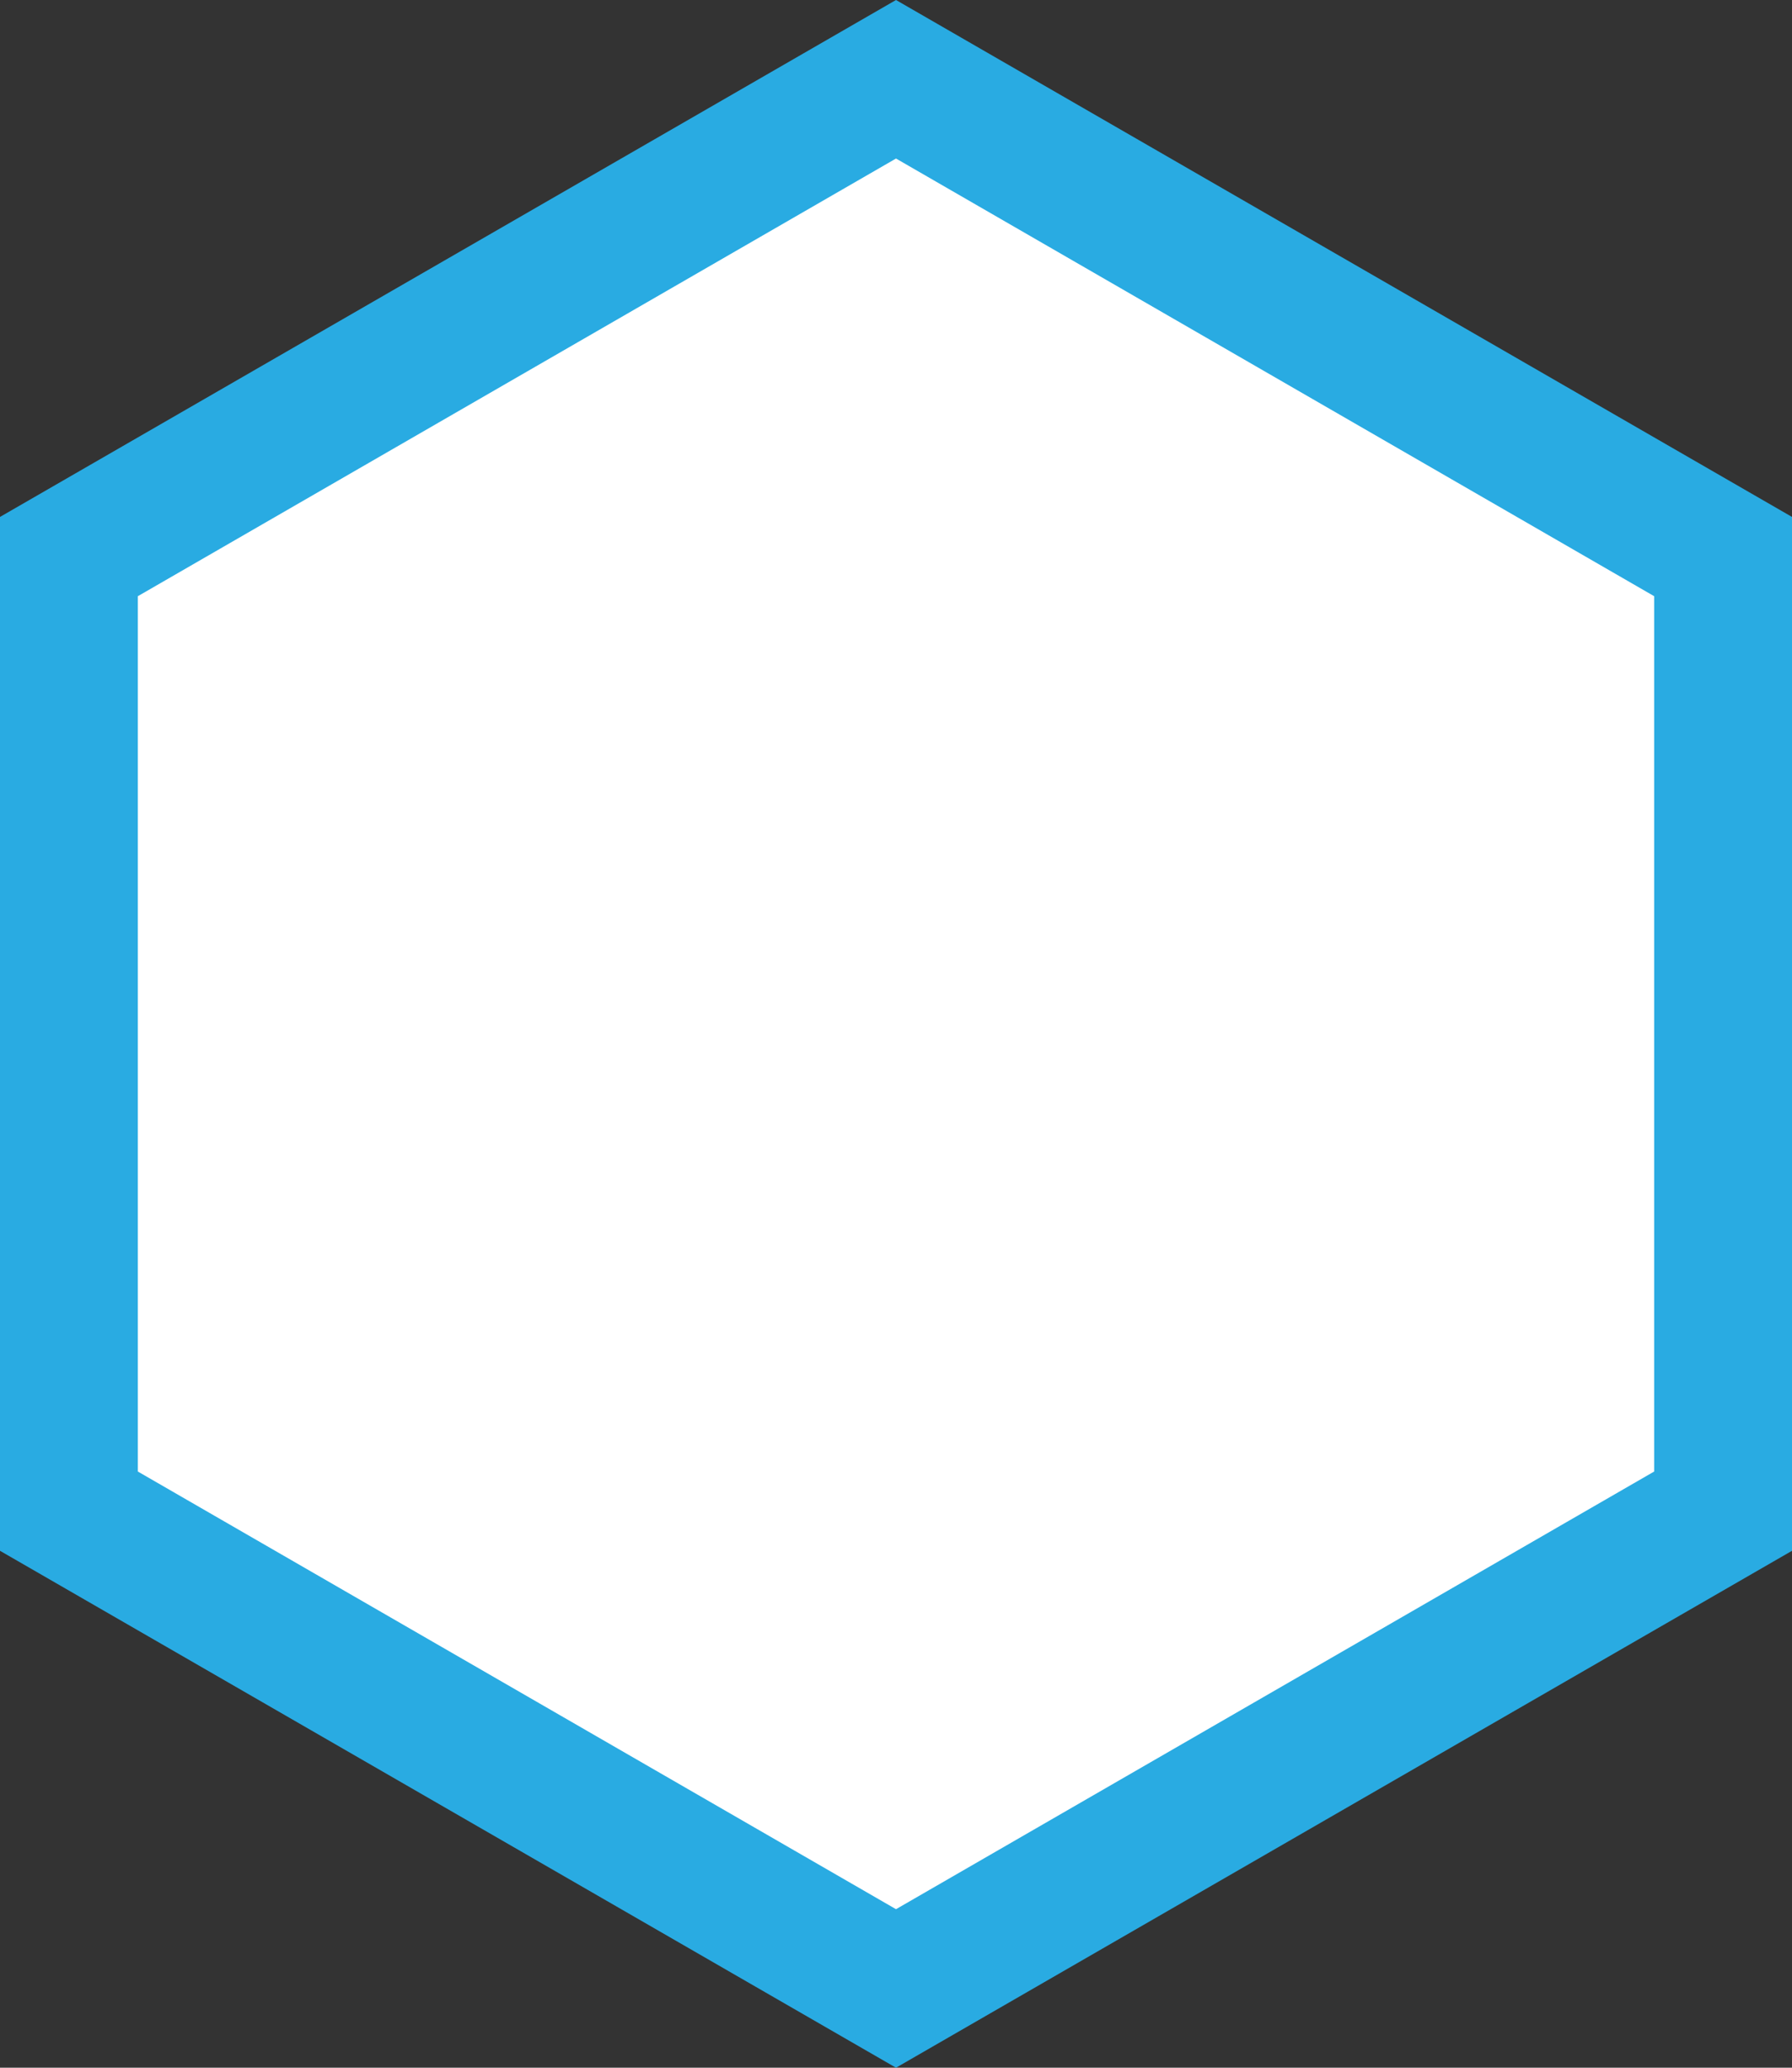
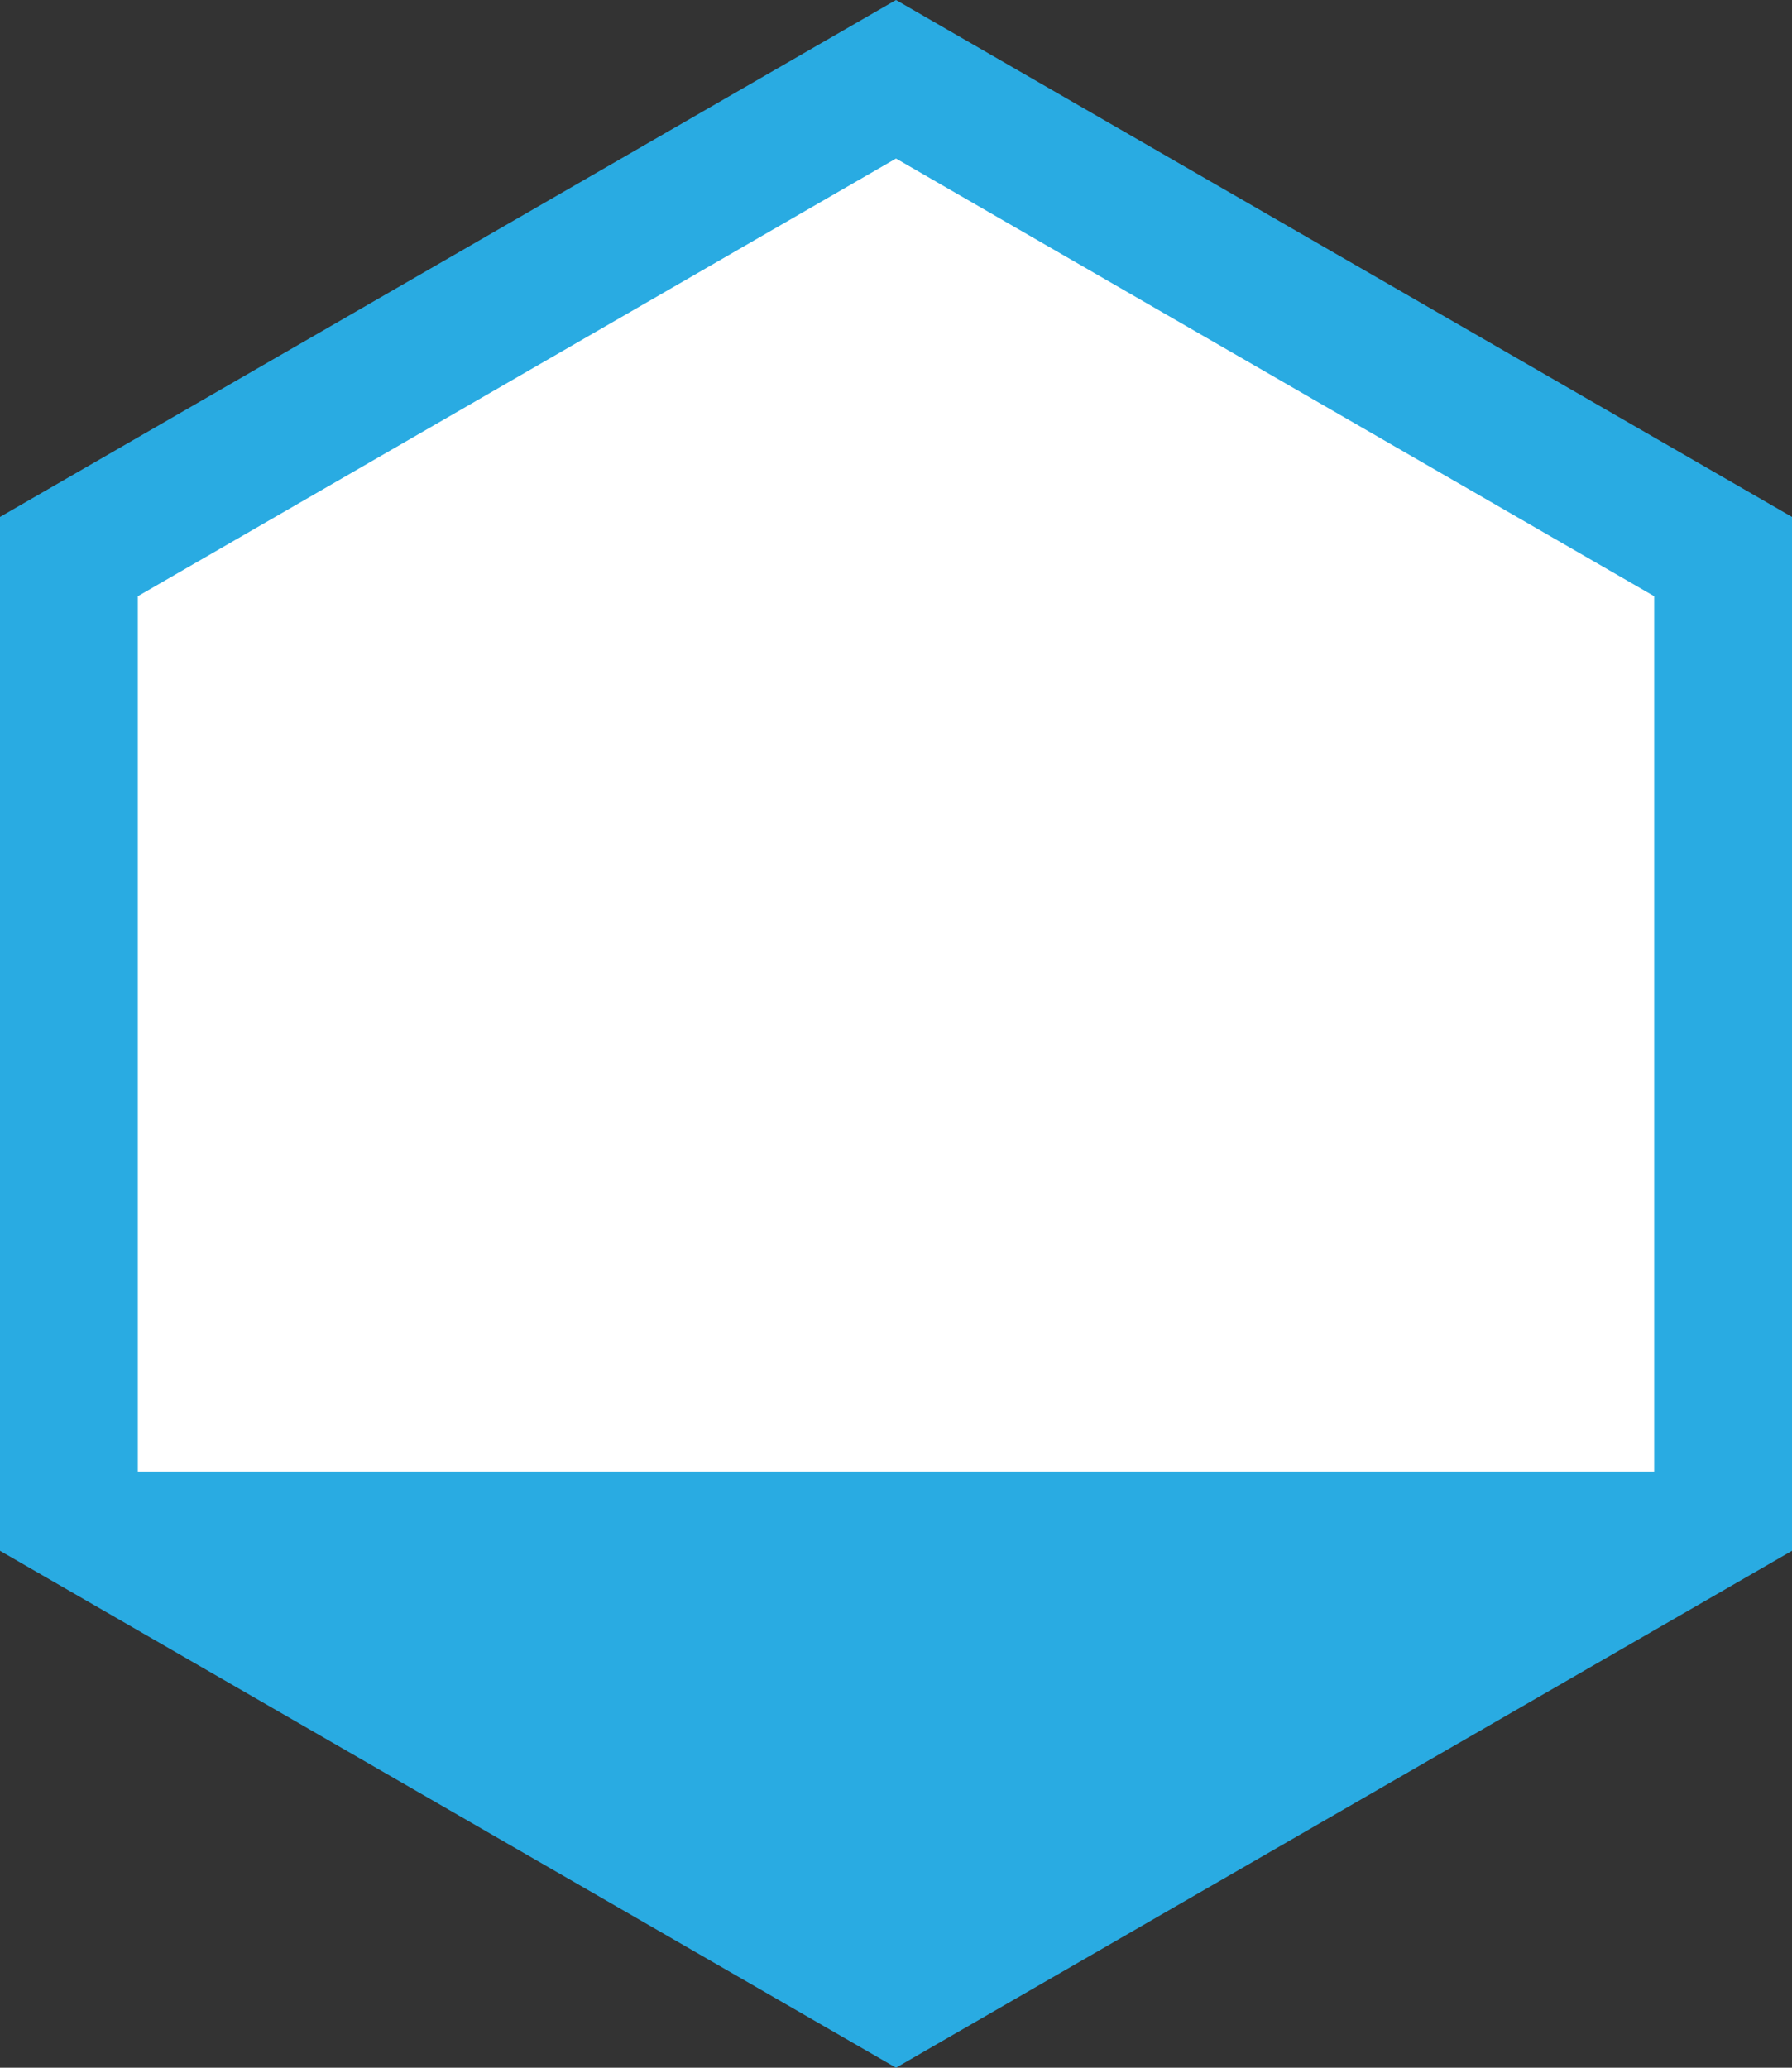
<svg xmlns="http://www.w3.org/2000/svg" version="1.1" id="Layer_1" x="0px" y="0px" viewBox="0 0 52 60" style="enable-background:new 0 0 52 60;" xml:space="preserve">
  <rect x="0" y="0" width="52" height="60" fill="#333333" stroke="none" />
  <style type="text/css">
	.st0{fill:#FFFFFF;}
	.st1{fill:#29ABE2;}
</style>
  <g>
-     <path class="st0" d="M899.5,1631.6c-1.1,0-2-0.9-2.2-2.1l-0.1-0.7h-0.7l-0.1,0.7c-0.2,1.2-1,2.1-2.2,2.1h-0.5c-1.2,0-2.2-1-2.2-2.2   v-17.8l-5.6-0.9v6.3c0,1.2-1,2.2-2.2,2.2H872c-1.2,0-2.2-1-2.2-2.2v-17.7c0-1.2,1-2.2,2.2-2.2h11.7c1.2,0,2.2,1,2.2,2.2v6.3h10.6   l0-0.7c-2.1-0.2-3.7-1.9-3.7-4c0-2.2,1.8-4,4-4s4,1.8,4,4c0,2.1-1.6,3.8-3.7,4l0,0.7h5.3c0.8,0,1.5,0.7,1.5,1.5v9.1   c0,0.8-0.7,1.5-1.5,1.5h-0.4l-0.1,0.4v11.3c0,1.2-1,2.2-2.2,2.2H899.5z M896.9,1621.5c0.3,0,0.5,0.2,0.6,0.5c0,0.1,0.8,5.6,1,7.4   c0.1,0.5,0.4,1.1,1,1.1h0.5c0.5,0,1-0.4,1-1v-12.2c0-0.3,0.3-0.6,0.6-0.6h1.4l0-0.4v-9.4l-0.4,0h-4.2l-0.9,1.2l1,5.7   c0,0.2,0,0.3-0.1,0.5l-1,1.1c-0.1,0.1-0.3,0.2-0.4,0.2s-0.3-0.1-0.4-0.2l-1-1.1c-0.1-0.1-0.2-0.3-0.1-0.5l1-5.7l-0.9-1.2h-11.8   l0,0.4v1.8l0.2,0.1c0.1,0,0.2,0.1,0.3,0.1c2,0.3,8.3,1.3,8.3,1.3c0.3,0,0.5,0.3,0.5,0.6v18.3c0,0.5,0.4,1,1,1h0.5   c0.6,0,0.9-0.5,1-1.1c0.2-1.9,1-7.3,1-7.4C896.3,1621.7,896.6,1621.5,896.9,1621.5z M871,1617.1c0,0.6,0.5,1,1,1h11.7   c0.6,0,1-0.5,1-1v-6.5l-1-0.2c-0.9-0.1-1.5-0.8-1.5-1.5v-0.7h-3.4c-0.3,0-0.6-0.3-0.6-0.6c0-0.3,0.3-0.6,0.6-0.6h3.4l0.1-0.3   c0.2-0.7,0.8-1.1,1.5-1.1h0.9v-1.5H871V1617.1z M896.9,1598.1c-1.6,0-2.9,1.3-2.9,2.9c0,1.6,1.3,2.9,2.9,2.9c1.6,0,2.9-1.3,2.9-2.9   C899.7,1599.4,898.5,1598.1,896.9,1598.1z M872,1598.4c-0.6,0-1,0.5-1,1v3.6h13.7v-3.6c0-0.6-0.5-1-1-1H872z" />
    <path class="st0" d="M880.9,1615.8c-0.3,0-0.6-0.3-0.6-0.6v-1h-1c-0.3,0-0.6-0.3-0.6-0.6c0-0.3,0.3-0.6,0.6-0.6h1v-1   c0-0.3,0.3-0.6,0.6-0.6c0.3,0,0.6,0.3,0.6,0.6v1h1c0.3,0,0.6,0.3,0.6,0.6c0,0.3-0.3,0.6-0.6,0.6h-1v1   C881.5,1615.5,881.2,1615.8,880.9,1615.8z" />
    <path class="st0" d="M873.3,1614.2c-0.3,0-0.6-0.3-0.6-0.6c0-0.3,0.3-0.6,0.6-0.6h3.2c0.3,0,0.6,0.3,0.6,0.6c0,0.3-0.3,0.6-0.6,0.6   H873.3z" />
    <path class="st0" d="M874.7,1612c-0.3,0-0.6-0.3-0.6-0.6c0-0.3,0.3-0.6,0.6-0.6h0.3c0.3,0,0.6,0.3,0.6,0.6c0,0.3-0.3,0.6-0.6,0.6   H874.7z" />
    <path class="st0" d="M874.7,1616.3c-0.3,0-0.6-0.3-0.6-0.6c0-0.3,0.3-0.6,0.6-0.6h0.3c0.3,0,0.6,0.3,0.6,0.6c0,0.3-0.3,0.6-0.6,0.6   H874.7z" />
-     <path class="st0" d="M876,1609.4c-0.2,0-0.3-0.1-0.4-0.2l-0.7-0.7l-0.7,0.7c-0.1,0.1-0.3,0.2-0.4,0.2c-0.2,0-0.3-0.1-0.4-0.2   c-0.1-0.1-0.2-0.3-0.2-0.4c0-0.2,0.1-0.3,0.2-0.4l0.7-0.7l-0.7-0.7c-0.1-0.1-0.2-0.3-0.2-0.4s0.1-0.3,0.2-0.4   c0.1-0.1,0.3-0.2,0.4-0.2c0.2,0,0.3,0.1,0.4,0.2l0.7,0.7l0.7-0.7c0.1-0.1,0.3-0.2,0.4-0.2c0.2,0,0.3,0.1,0.4,0.2   c0.1,0.1,0.2,0.3,0.2,0.4s-0.1,0.3-0.2,0.4l-0.7,0.7l0.7,0.7c0.1,0.1,0.2,0.3,0.2,0.4c0,0.2-0.1,0.3-0.2,0.4   C876.3,1609.3,876.1,1609.4,876,1609.4z" />
  </g>
  <g>
    <path class="st0" d="M899.5,1631.6c-1.1,0-2-0.9-2.2-2.1l-0.1-0.7h-0.7l-0.1,0.7c-0.2,1.2-1,2.1-2.2,2.1h-0.5c-1.2,0-2.2-1-2.2-2.2   v-17.8l-5.6-0.9v6.3c0,1.2-1,2.2-2.2,2.2H872c-1.2,0-2.2-1-2.2-2.2v-17.7c0-1.2,1-2.2,2.2-2.2h11.7c1.2,0,2.2,1,2.2,2.2v6.3h10.6   l0-0.7c-2.1-0.2-3.7-1.9-3.7-4c0-2.2,1.8-4,4-4s4,1.8,4,4c0,2.1-1.6,3.8-3.7,4l0,0.7h5.3c0.8,0,1.5,0.7,1.5,1.5v9.1   c0,0.8-0.7,1.5-1.5,1.5h-0.4l-0.1,0.4v11.3c0,1.2-1,2.2-2.2,2.2H899.5z M896.9,1621.5c0.3,0,0.5,0.2,0.6,0.5c0,0.1,0.8,5.6,1,7.4   c0.1,0.5,0.4,1.1,1,1.1h0.5c0.5,0,1-0.4,1-1v-12.2c0-0.3,0.3-0.6,0.6-0.6h1.4l0-0.4v-9.4l-0.4,0h-4.2l-0.9,1.2l1,5.7   c0,0.2,0,0.3-0.1,0.5l-1,1.1c-0.1,0.1-0.3,0.2-0.4,0.2s-0.3-0.1-0.4-0.2l-1-1.1c-0.1-0.1-0.2-0.3-0.1-0.5l1-5.7l-0.9-1.2h-11.8   l0,0.4v1.8l0.2,0.1c0.1,0,0.2,0.1,0.3,0.1c2,0.3,8.3,1.3,8.3,1.3c0.3,0,0.5,0.3,0.5,0.6v18.3c0,0.5,0.4,1,1,1h0.5   c0.6,0,0.9-0.5,1-1.1c0.2-1.9,1-7.3,1-7.4C896.3,1621.7,896.6,1621.5,896.9,1621.5z M871,1617.1c0,0.6,0.5,1,1,1h11.7   c0.6,0,1-0.5,1-1v-6.5l-1-0.2c-0.9-0.1-1.5-0.8-1.5-1.5v-0.7h-3.4c-0.3,0-0.6-0.3-0.6-0.6c0-0.3,0.3-0.6,0.6-0.6h3.4l0.1-0.3   c0.2-0.7,0.8-1.1,1.5-1.1h0.9v-1.5H871V1617.1z M896.9,1598.1c-1.6,0-2.9,1.3-2.9,2.9c0,1.6,1.3,2.9,2.9,2.9c1.6,0,2.9-1.3,2.9-2.9   C899.7,1599.4,898.5,1598.1,896.9,1598.1z M872,1598.4c-0.6,0-1,0.5-1,1v3.6h13.7v-3.6c0-0.6-0.5-1-1-1H872z" />
    <path class="st0" d="M880.9,1615.8c-0.3,0-0.6-0.3-0.6-0.6v-1h-1c-0.3,0-0.6-0.3-0.6-0.6c0-0.3,0.3-0.6,0.6-0.6h1v-1   c0-0.3,0.3-0.6,0.6-0.6c0.3,0,0.6,0.3,0.6,0.6v1h1c0.3,0,0.6,0.3,0.6,0.6c0,0.3-0.3,0.6-0.6,0.6h-1v1   C881.5,1615.5,881.2,1615.8,880.9,1615.8z" />
    <path class="st0" d="M873.3,1614.2c-0.3,0-0.6-0.3-0.6-0.6c0-0.3,0.3-0.6,0.6-0.6h3.2c0.3,0,0.6,0.3,0.6,0.6c0,0.3-0.3,0.6-0.6,0.6   H873.3z" />
-     <path class="st0" d="M874.7,1612c-0.3,0-0.6-0.3-0.6-0.6c0-0.3,0.3-0.6,0.6-0.6h0.3c0.3,0,0.6,0.3,0.6,0.6c0,0.3-0.3,0.6-0.6,0.6   H874.7z" />
    <path class="st0" d="M874.7,1616.3c-0.3,0-0.6-0.3-0.6-0.6c0-0.3,0.3-0.6,0.6-0.6h0.3c0.3,0,0.6,0.3,0.6,0.6c0,0.3-0.3,0.6-0.6,0.6   H874.7z" />
    <path class="st0" d="M876,1609.4c-0.2,0-0.3-0.1-0.4-0.2l-0.7-0.7l-0.7,0.7c-0.1,0.1-0.3,0.2-0.4,0.2c-0.2,0-0.3-0.1-0.4-0.2   c-0.1-0.1-0.2-0.3-0.2-0.4c0-0.2,0.1-0.3,0.2-0.4l0.7-0.7l-0.7-0.7c-0.1-0.1-0.2-0.3-0.2-0.4s0.1-0.3,0.2-0.4   c0.1-0.1,0.3-0.2,0.4-0.2c0.2,0,0.3,0.1,0.4,0.2l0.7,0.7l0.7-0.7c0.1-0.1,0.3-0.2,0.4-0.2c0.2,0,0.3,0.1,0.4,0.2   c0.1,0.1,0.2,0.3,0.2,0.4s-0.1,0.3-0.2,0.4l-0.7,0.7l0.7,0.7c0.1,0.1,0.2,0.3,0.2,0.4c0,0.2-0.1,0.3-0.2,0.4   C876.3,1609.3,876.1,1609.4,876,1609.4z" />
  </g>
  <g>
    <polygon class="st0" points="2,43.8 2,16.2 26,2.3 50,16.2 50,43.8 26,57.7  " />
-     <path class="st1" d="M26,4.6l22,12.7v25.4L26,55.4L4,42.7V17.3L26,4.6 M26,0L0,15v30l26,15l26-15V15L26,0L26,0z" />
+     <path class="st1" d="M26,4.6l22,12.7v25.4L4,42.7V17.3L26,4.6 M26,0L0,15v30l26,15l26-15V15L26,0L26,0z" />
  </g>
</svg>